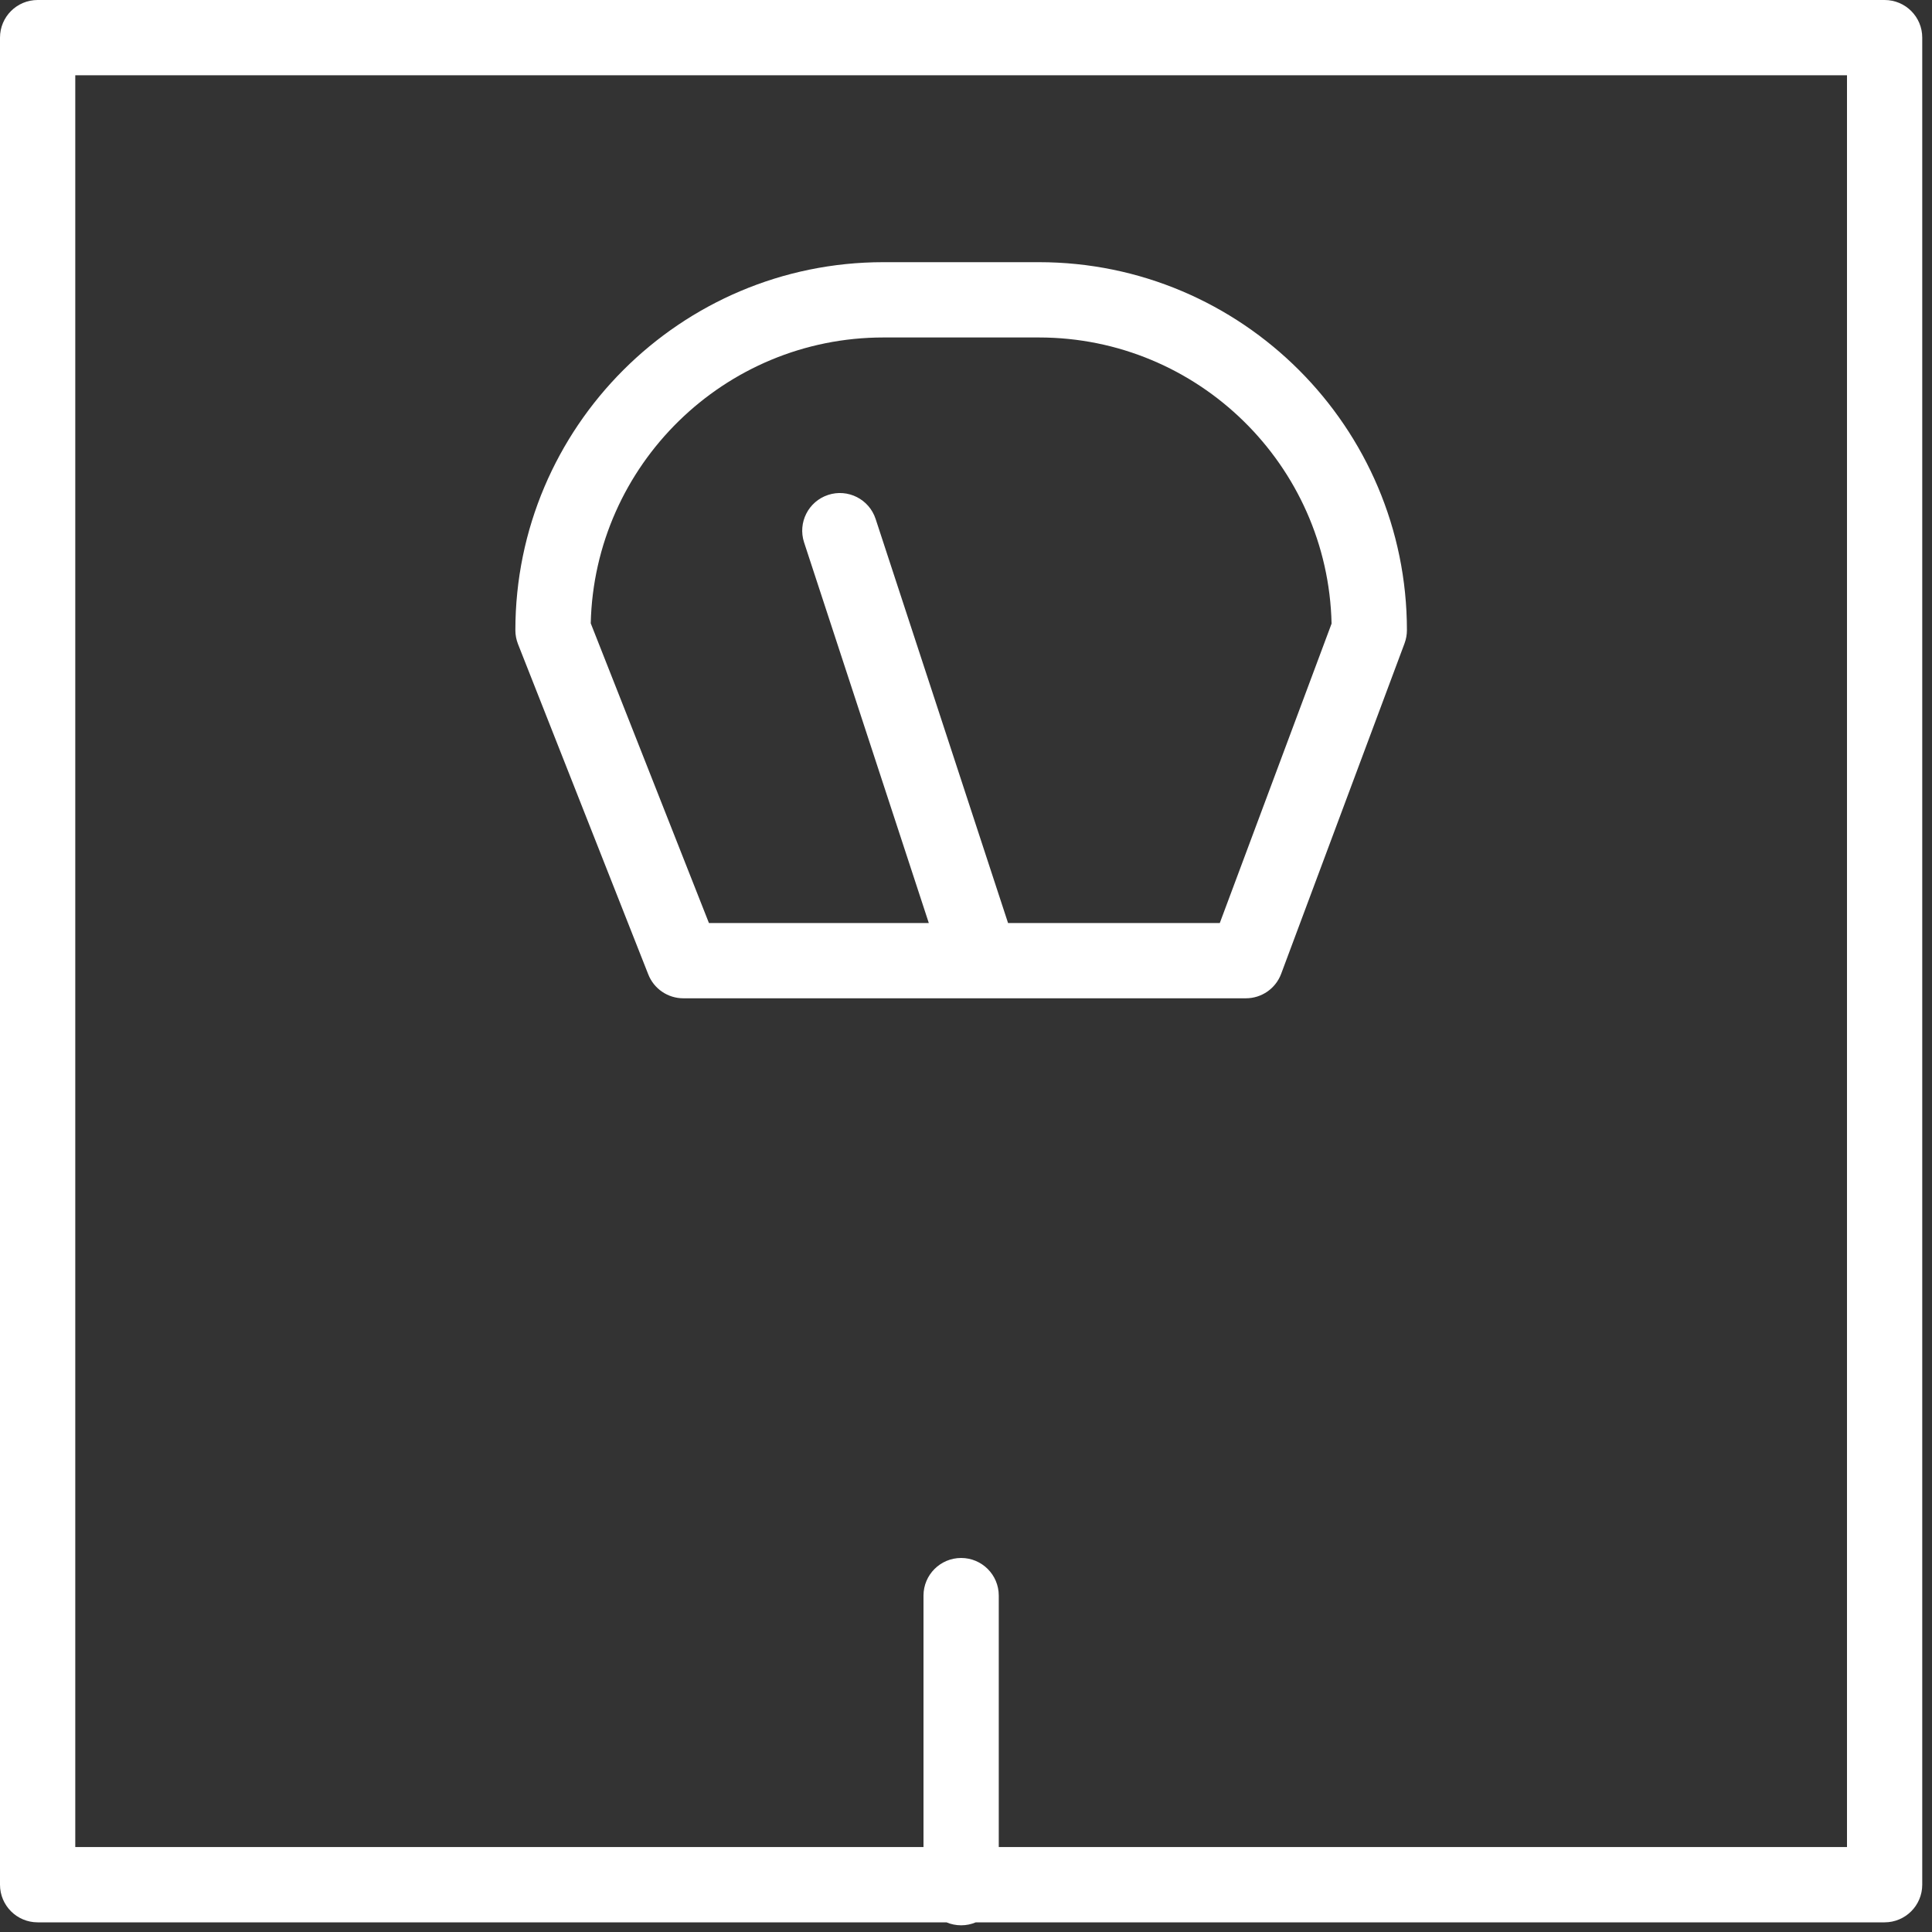
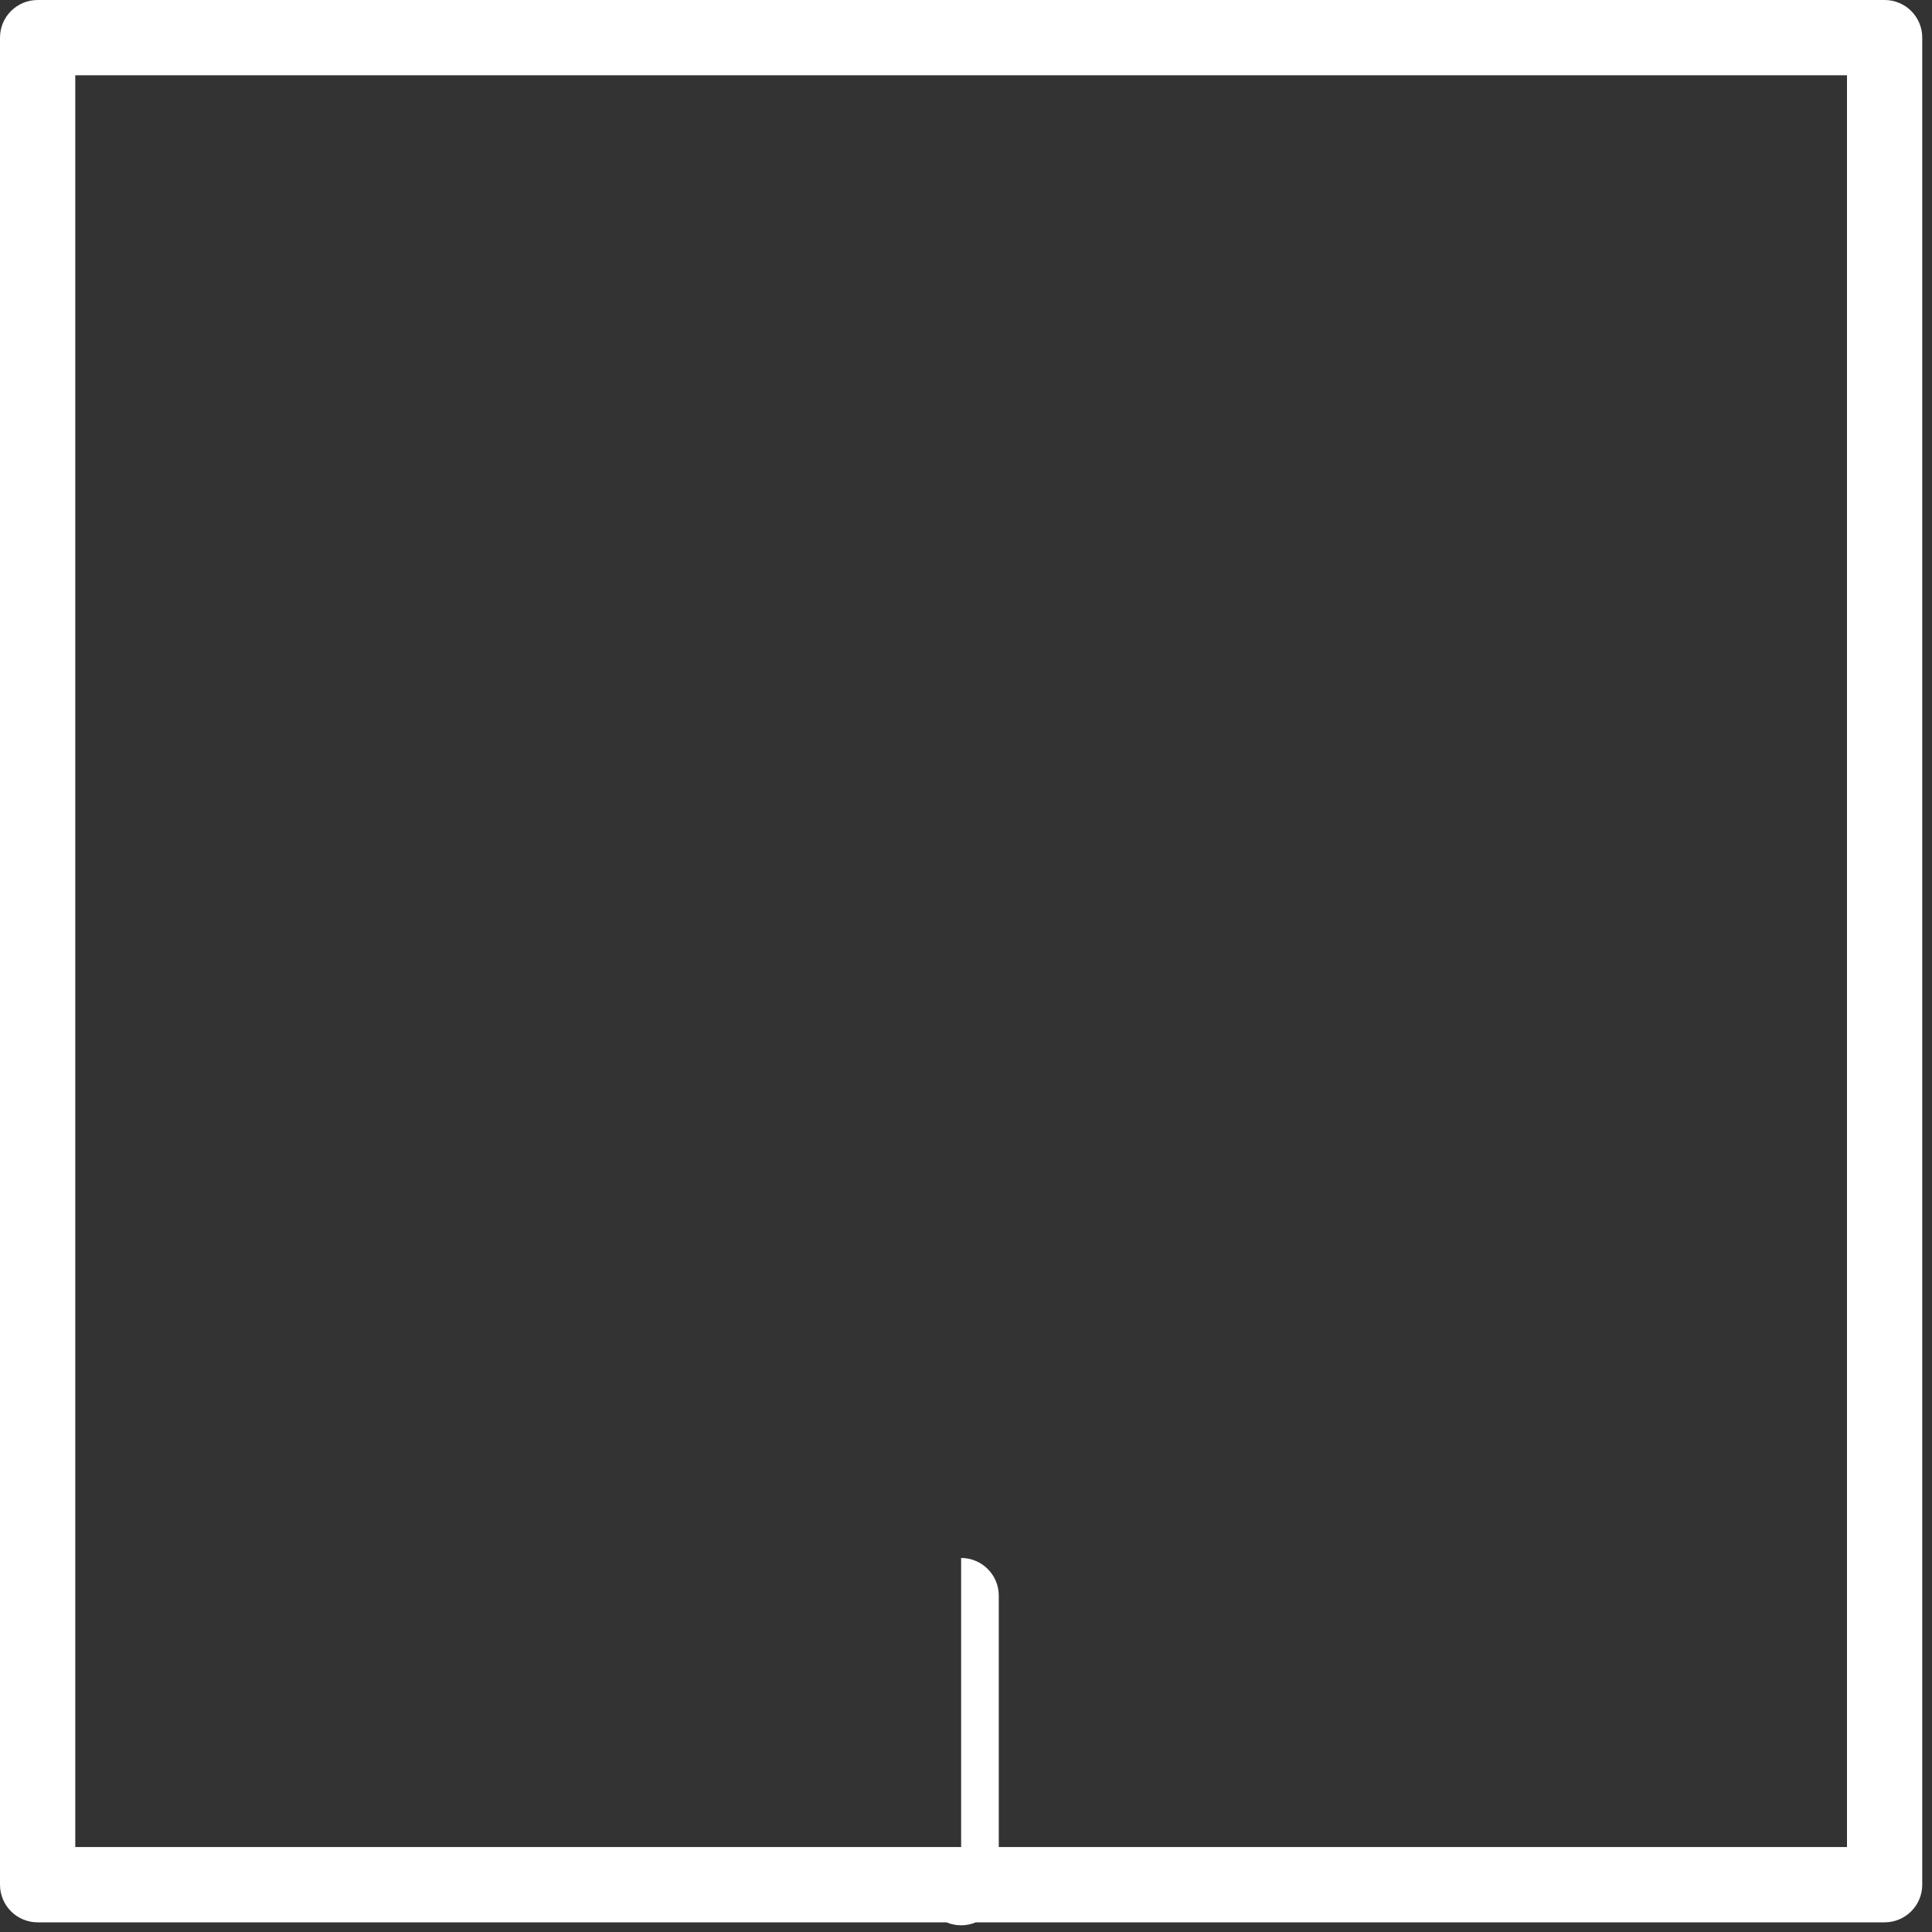
<svg xmlns="http://www.w3.org/2000/svg" width="77" height="77" viewBox="0 0 77 77" fill="none">
  <rect x="0" y="0" width="77" height="77" fill="#333333" stroke="none" />
-   <path d="M75.112 0H1.5C0.671 0 0 0.671 0 1.5V75.115C0 75.943 0.671 76.615 1.5 76.615H37.722C37.902 76.691 38.099 76.733 38.306 76.733C38.513 76.733 38.711 76.691 38.89 76.615H75.111C75.939 76.615 76.611 75.943 76.611 75.115V1.5C76.612 0.671 75.94 0 75.112 0ZM73.612 73.615H39.806V63.593C39.806 62.765 39.135 62.093 38.306 62.093C37.477 62.093 36.806 62.765 36.806 63.593V73.614H3V3H73.612V73.615Z" fill="white" />
-   <path d="M25.838 38.837C26.064 39.41 26.617 39.787 27.234 39.787H49.656C50.282 39.787 50.843 39.397 51.061 38.811L55.978 25.642C56.04 25.474 56.073 25.296 56.073 25.117C56.073 17.029 49.493 10.449 41.405 10.449H35.208C27.12 10.449 20.54 17.029 20.54 25.117C20.54 25.305 20.576 25.492 20.644 25.667L25.838 38.837ZM35.208 13.45H41.405C47.751 13.45 52.929 18.542 53.07 24.855L48.615 36.787H40.176L34.898 20.683C34.64 19.896 33.793 19.466 33.005 19.725C32.218 19.983 31.789 20.83 32.047 21.618L37.018 36.788H28.255L23.544 24.842C23.691 18.535 28.867 13.45 35.208 13.45Z" fill="white" />
+   <path d="M75.112 0H1.5C0.671 0 0 0.671 0 1.5V75.115C0 75.943 0.671 76.615 1.5 76.615H37.722C37.902 76.691 38.099 76.733 38.306 76.733C38.513 76.733 38.711 76.691 38.89 76.615H75.111C75.939 76.615 76.611 75.943 76.611 75.115V1.5C76.612 0.671 75.94 0 75.112 0ZM73.612 73.615H39.806V63.593C39.806 62.765 39.135 62.093 38.306 62.093V73.614H3V3H73.612V73.615Z" fill="white" />
</svg>